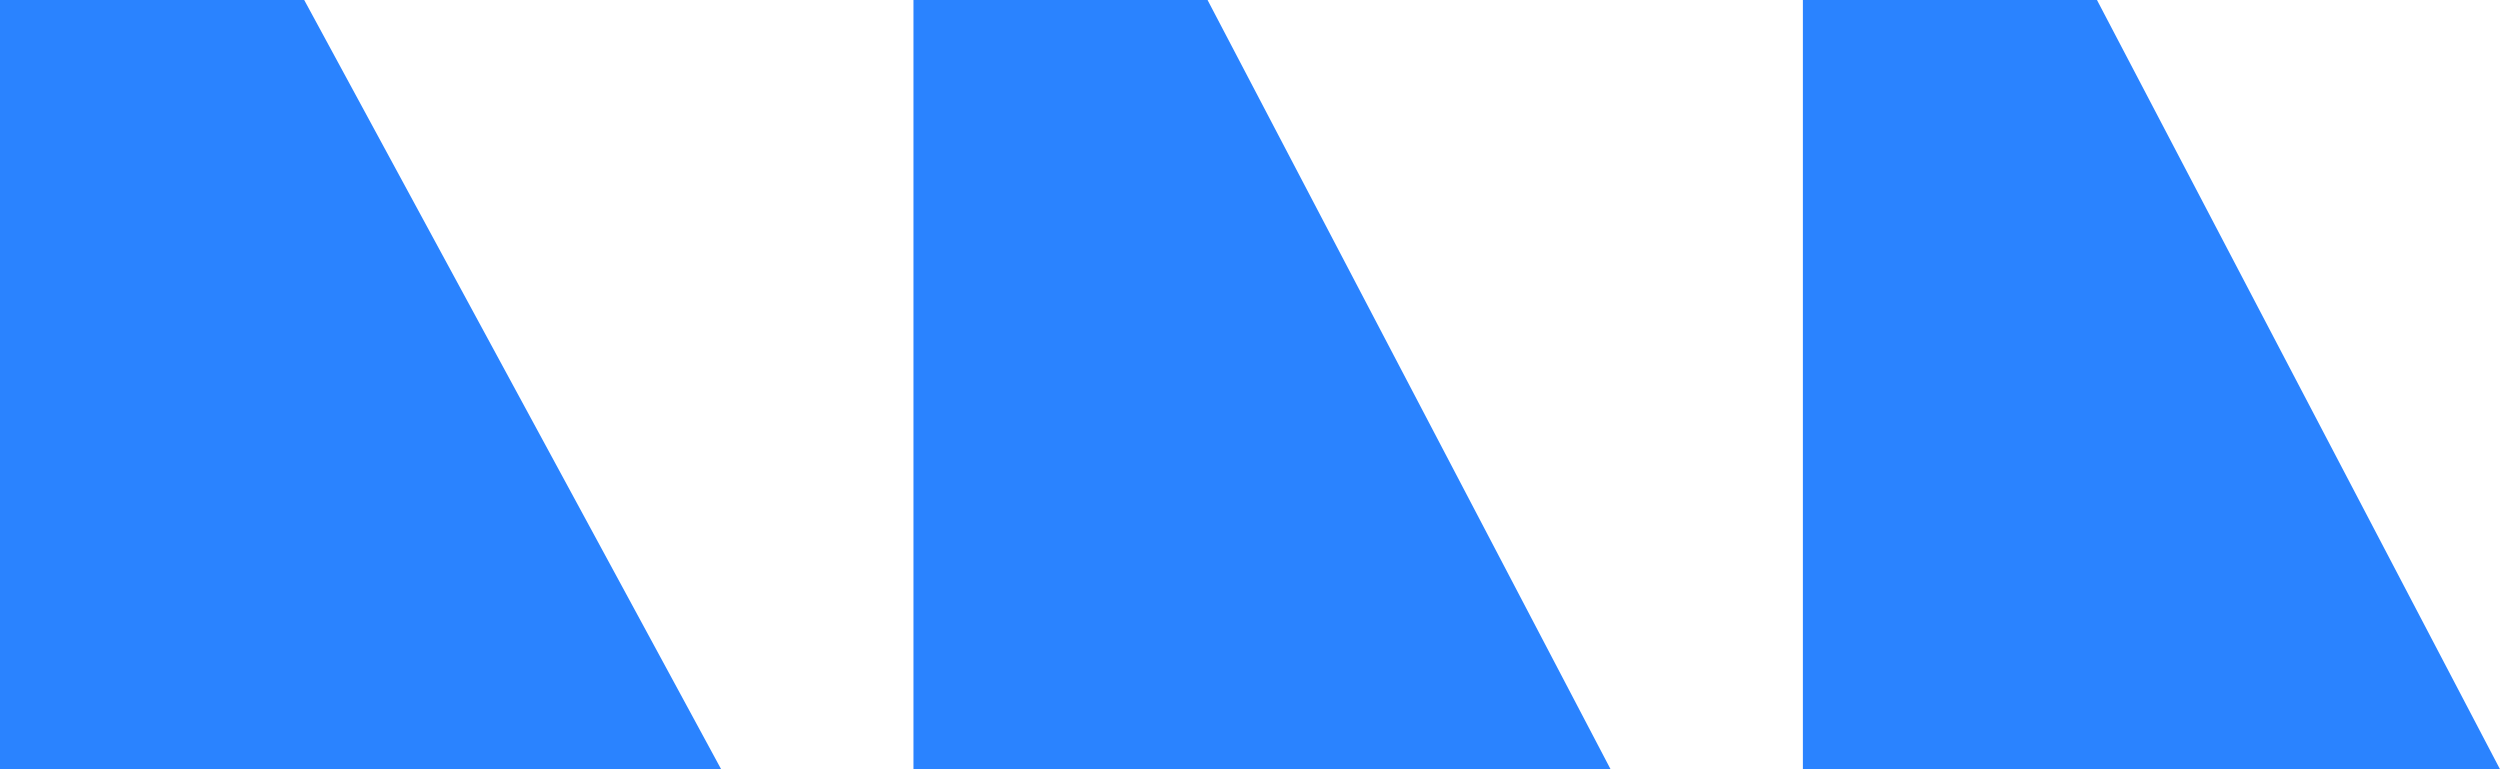
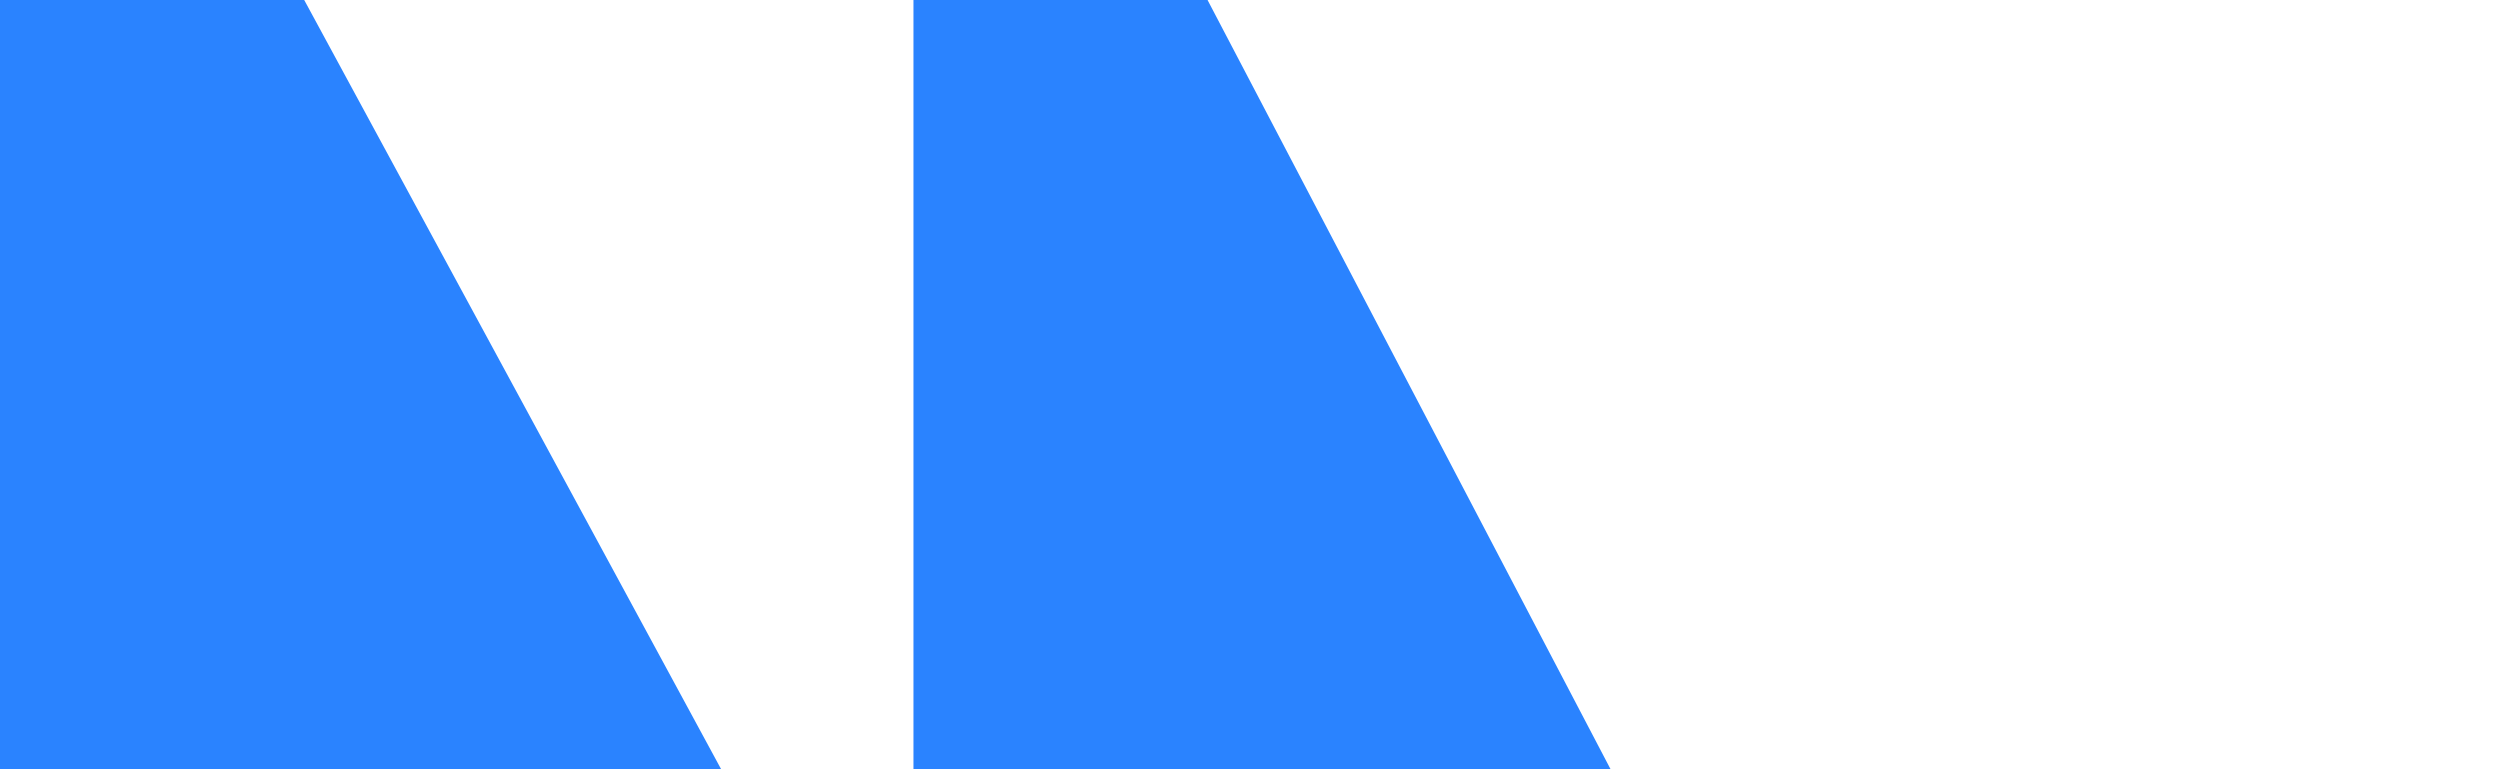
<svg xmlns="http://www.w3.org/2000/svg" width="104" height="32" viewBox="0 0 104 32" fill="none">
  <path d="M-1.39876e-06 2.34182e-06L0 32L30 32L12.655 1.78863e-06L-1.39876e-06 2.34182e-06Z" fill="#2A83FF" />
-   <path d="M38 2.34182e-06L38 32L67 32L50.234 1.80707e-06L38 2.34182e-06Z" fill="#2A83FF" />
-   <path d="M75 2.34182e-06L75 32L104 32L87.234 1.80707e-06L75 2.34182e-06Z" fill="#2A83FF" />
+   <path d="M38 2.34182e-06L38 32L67 32L50.234 1.80707e-06L38 2.34182e-06" fill="#2A83FF" />
</svg>